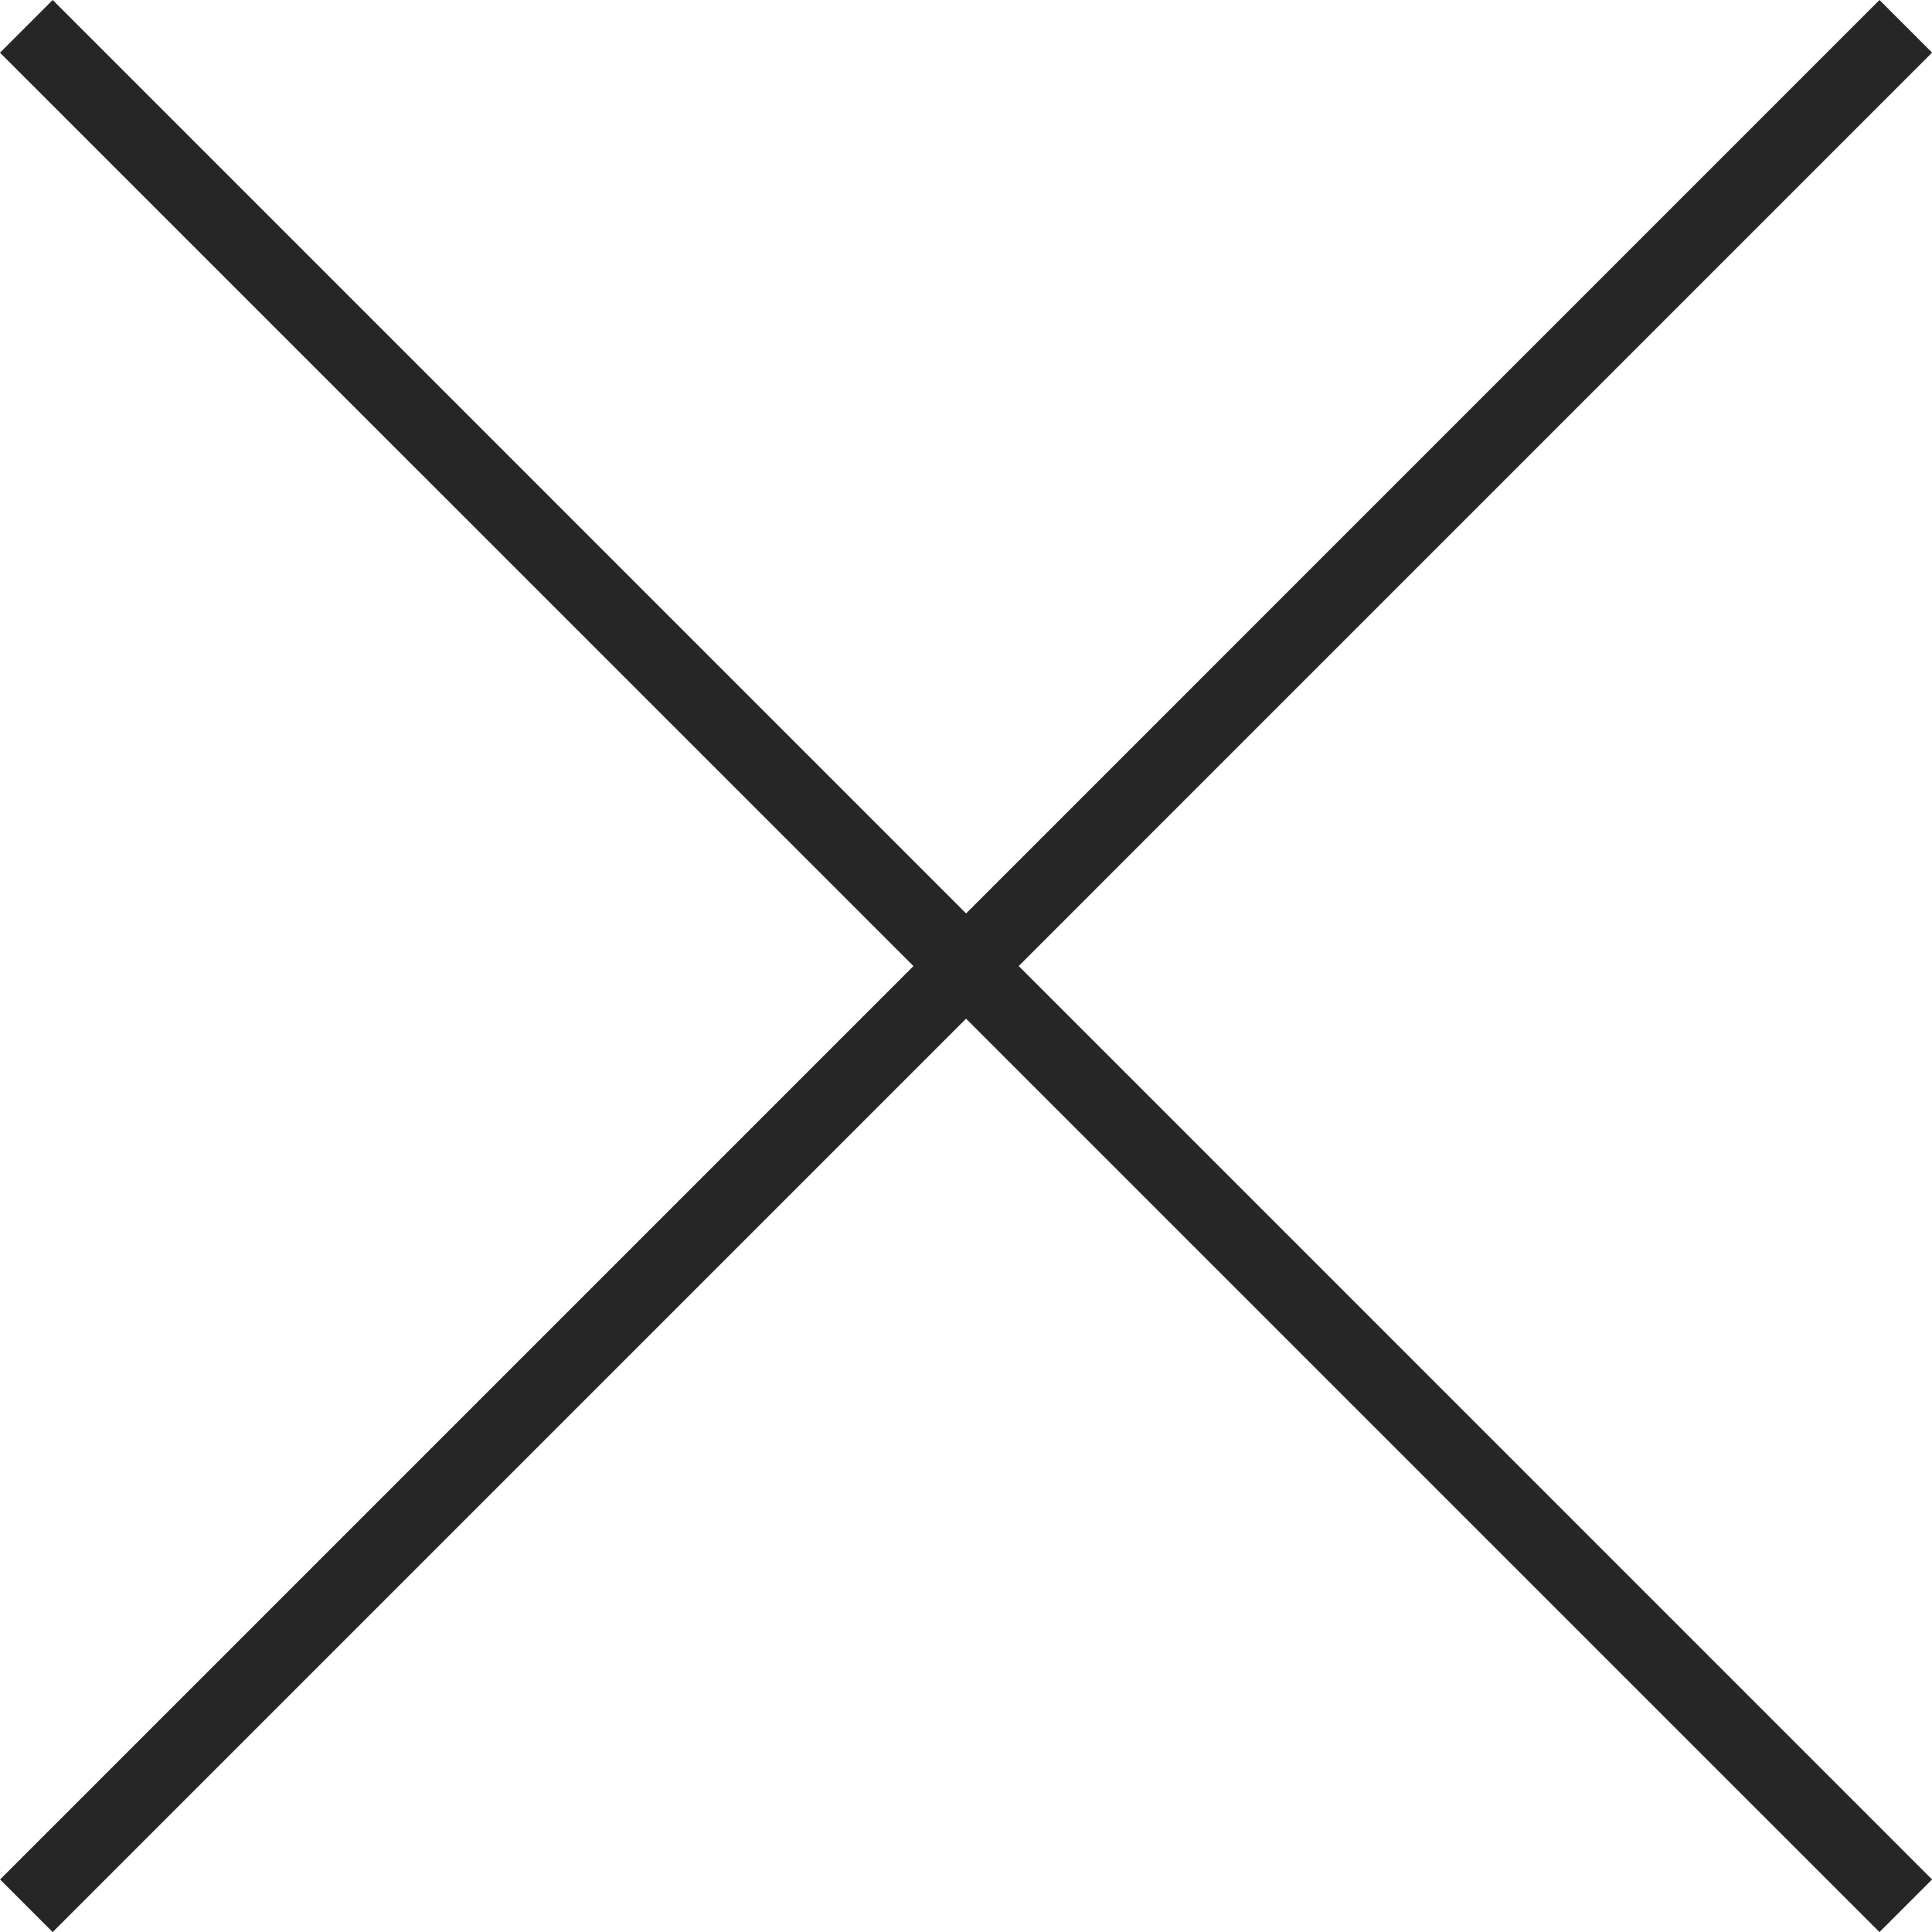
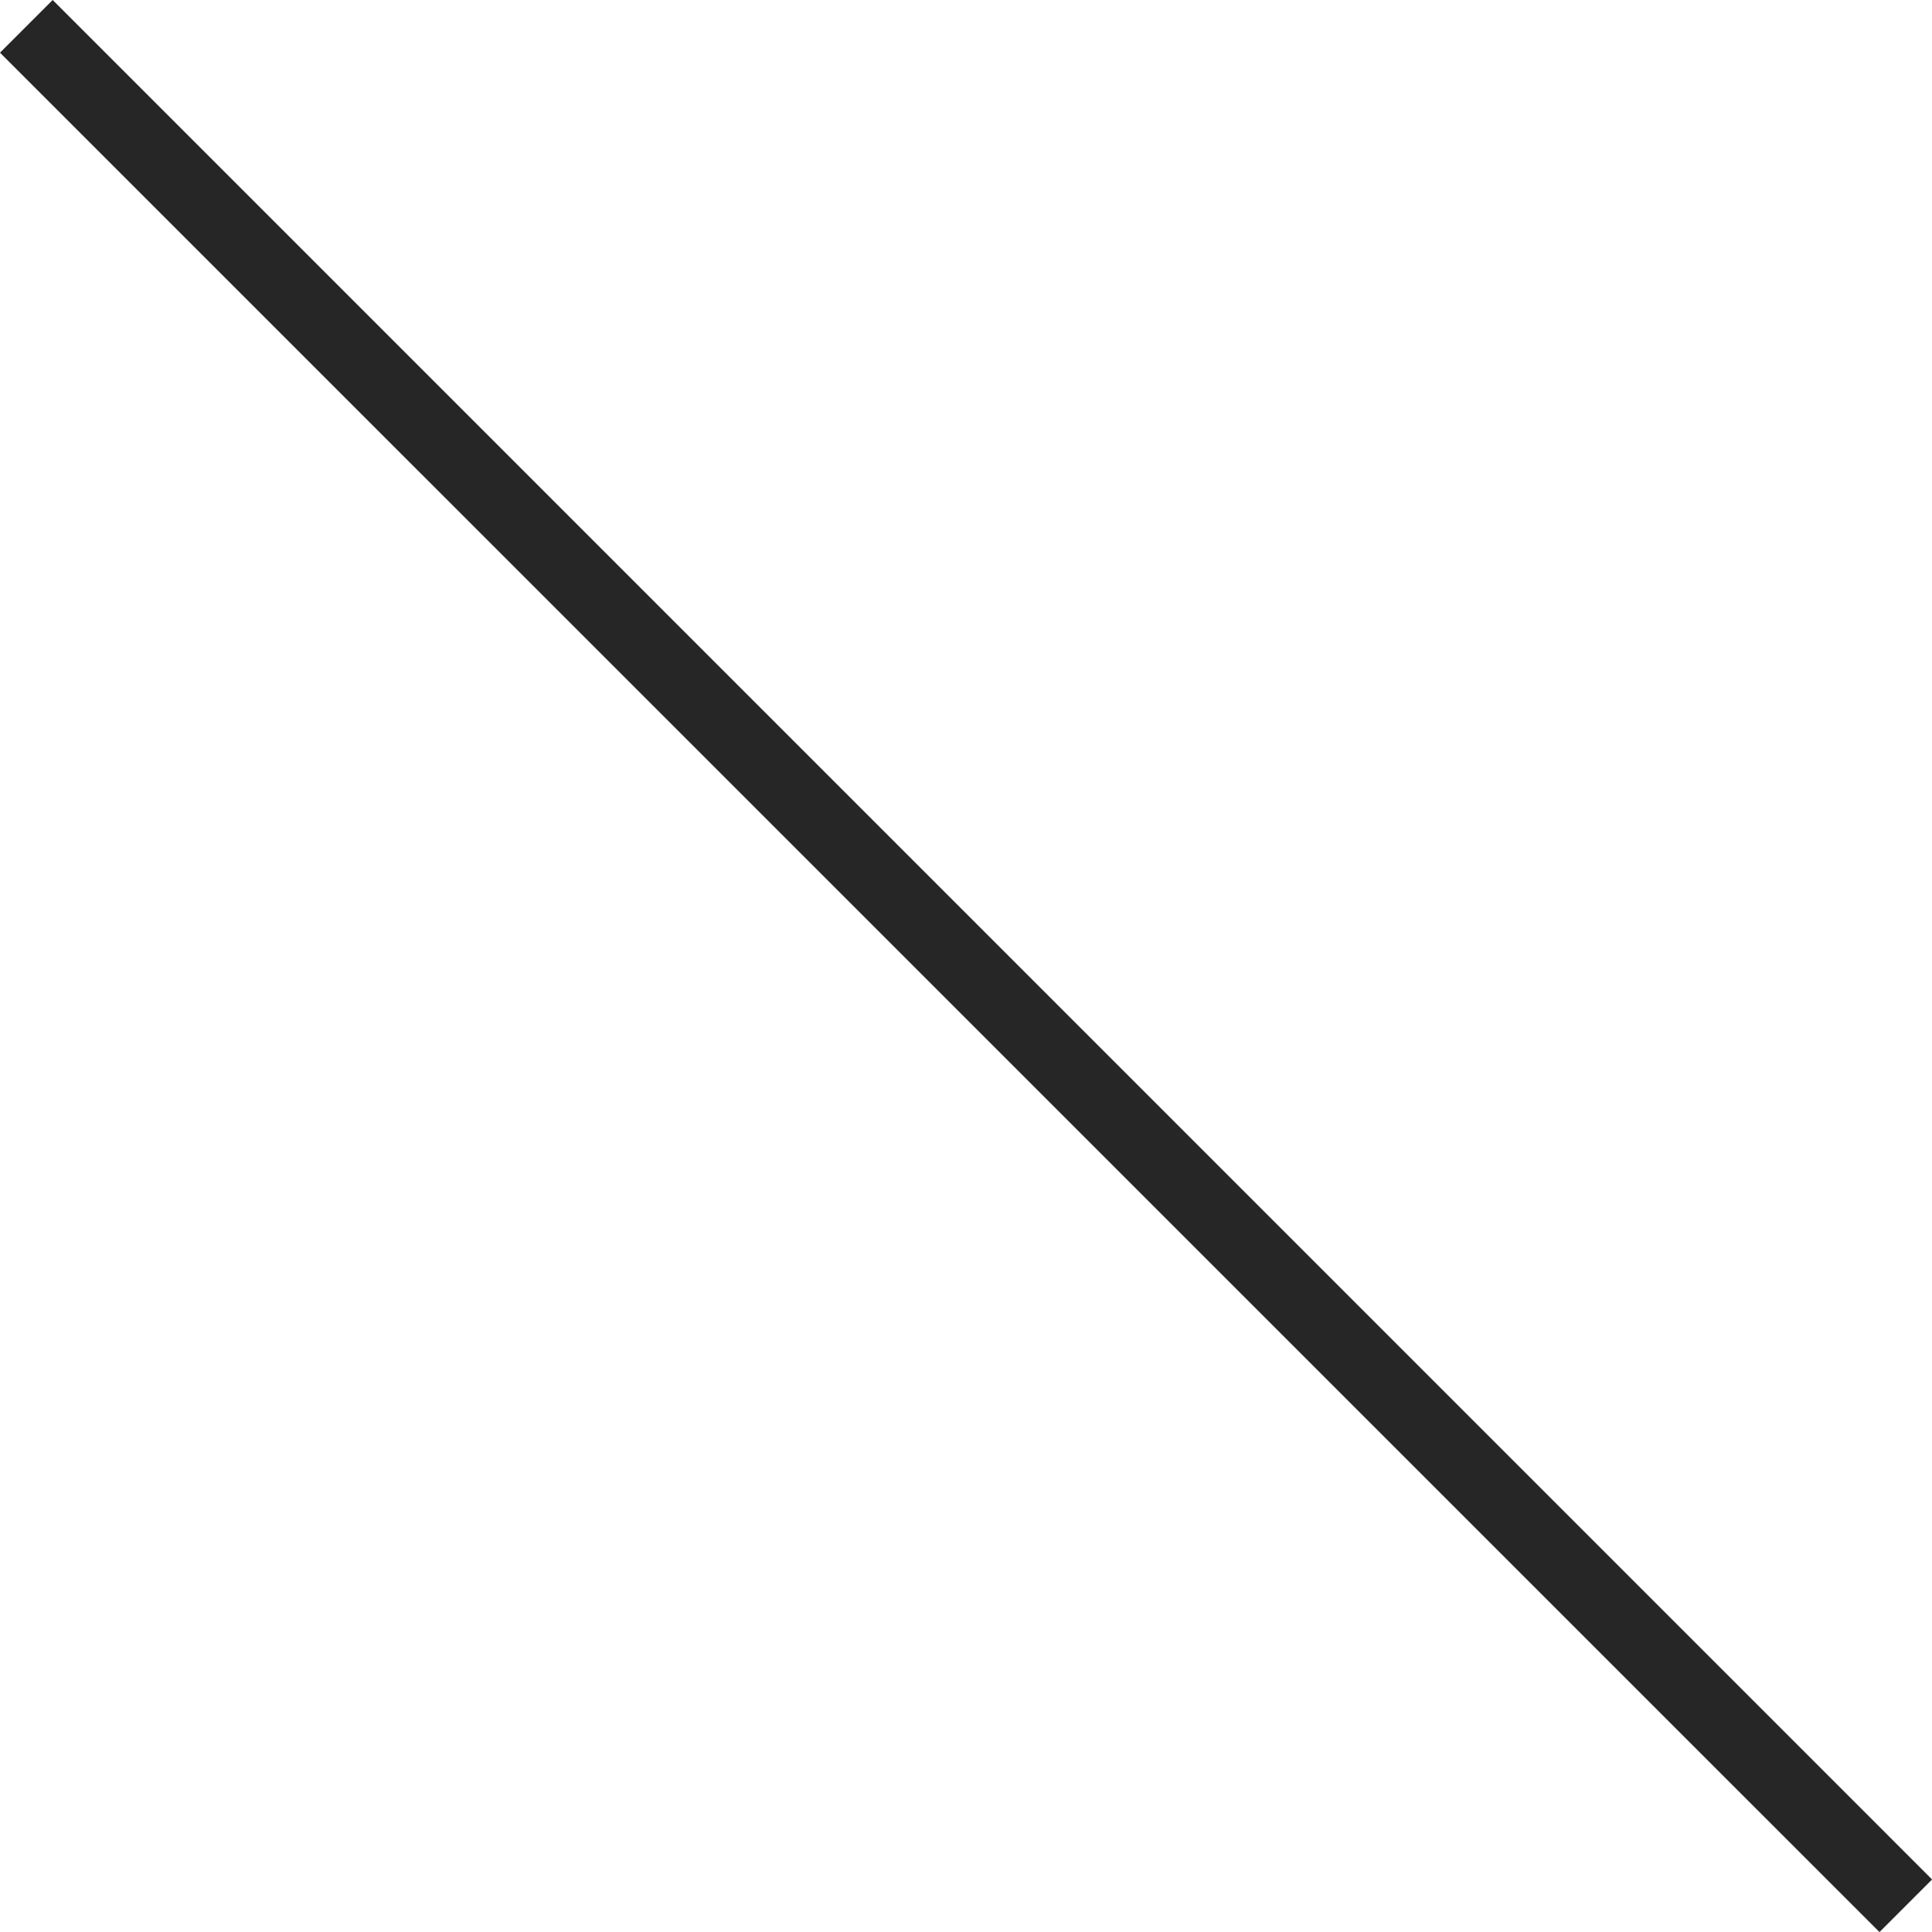
<svg xmlns="http://www.w3.org/2000/svg" width="25.969" height="25.969" viewBox="0 0 25.969 25.969">
  <g transform="translate(0.354 0.354)">
    <path d="M24.909,25.616-.354.354.354-.354,25.616,24.909Z" transform="translate(0 0)" fill="#262626" />
-     <path d="M.354,25.616l-.707-.707L24.909-.354l.707.707Z" transform="translate(0 0)" fill="#262626" />
  </g>
</svg>